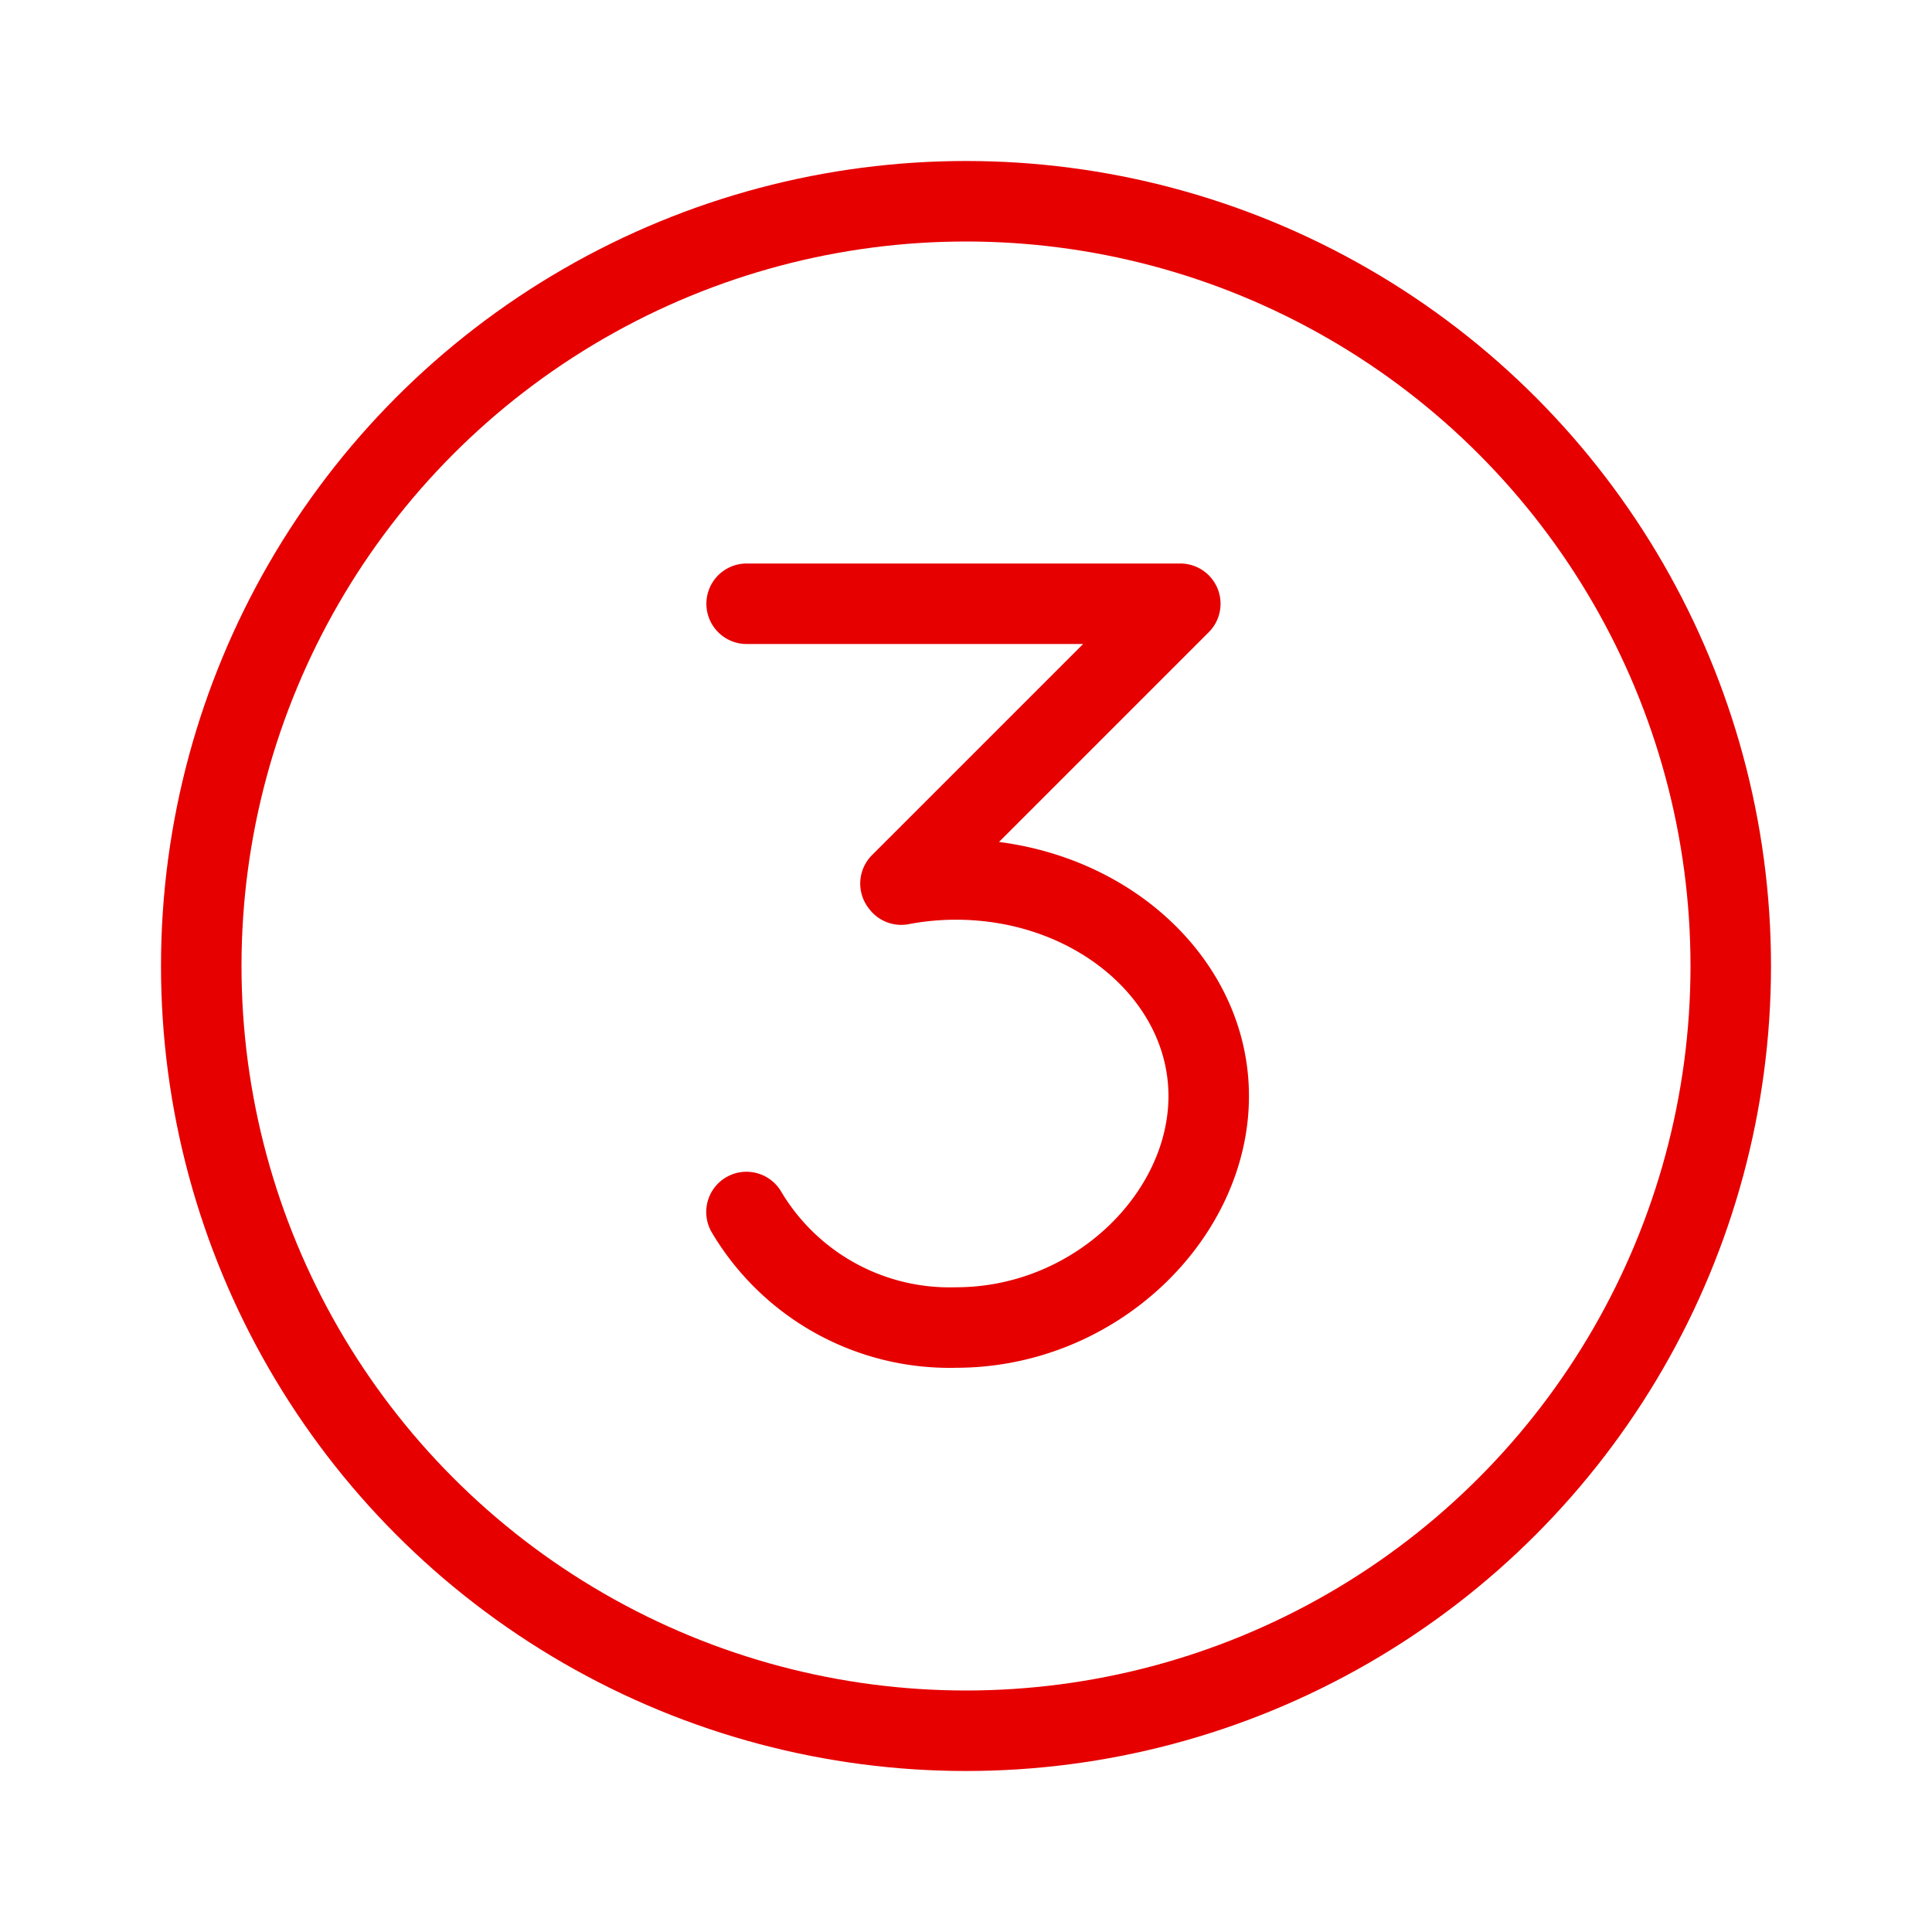
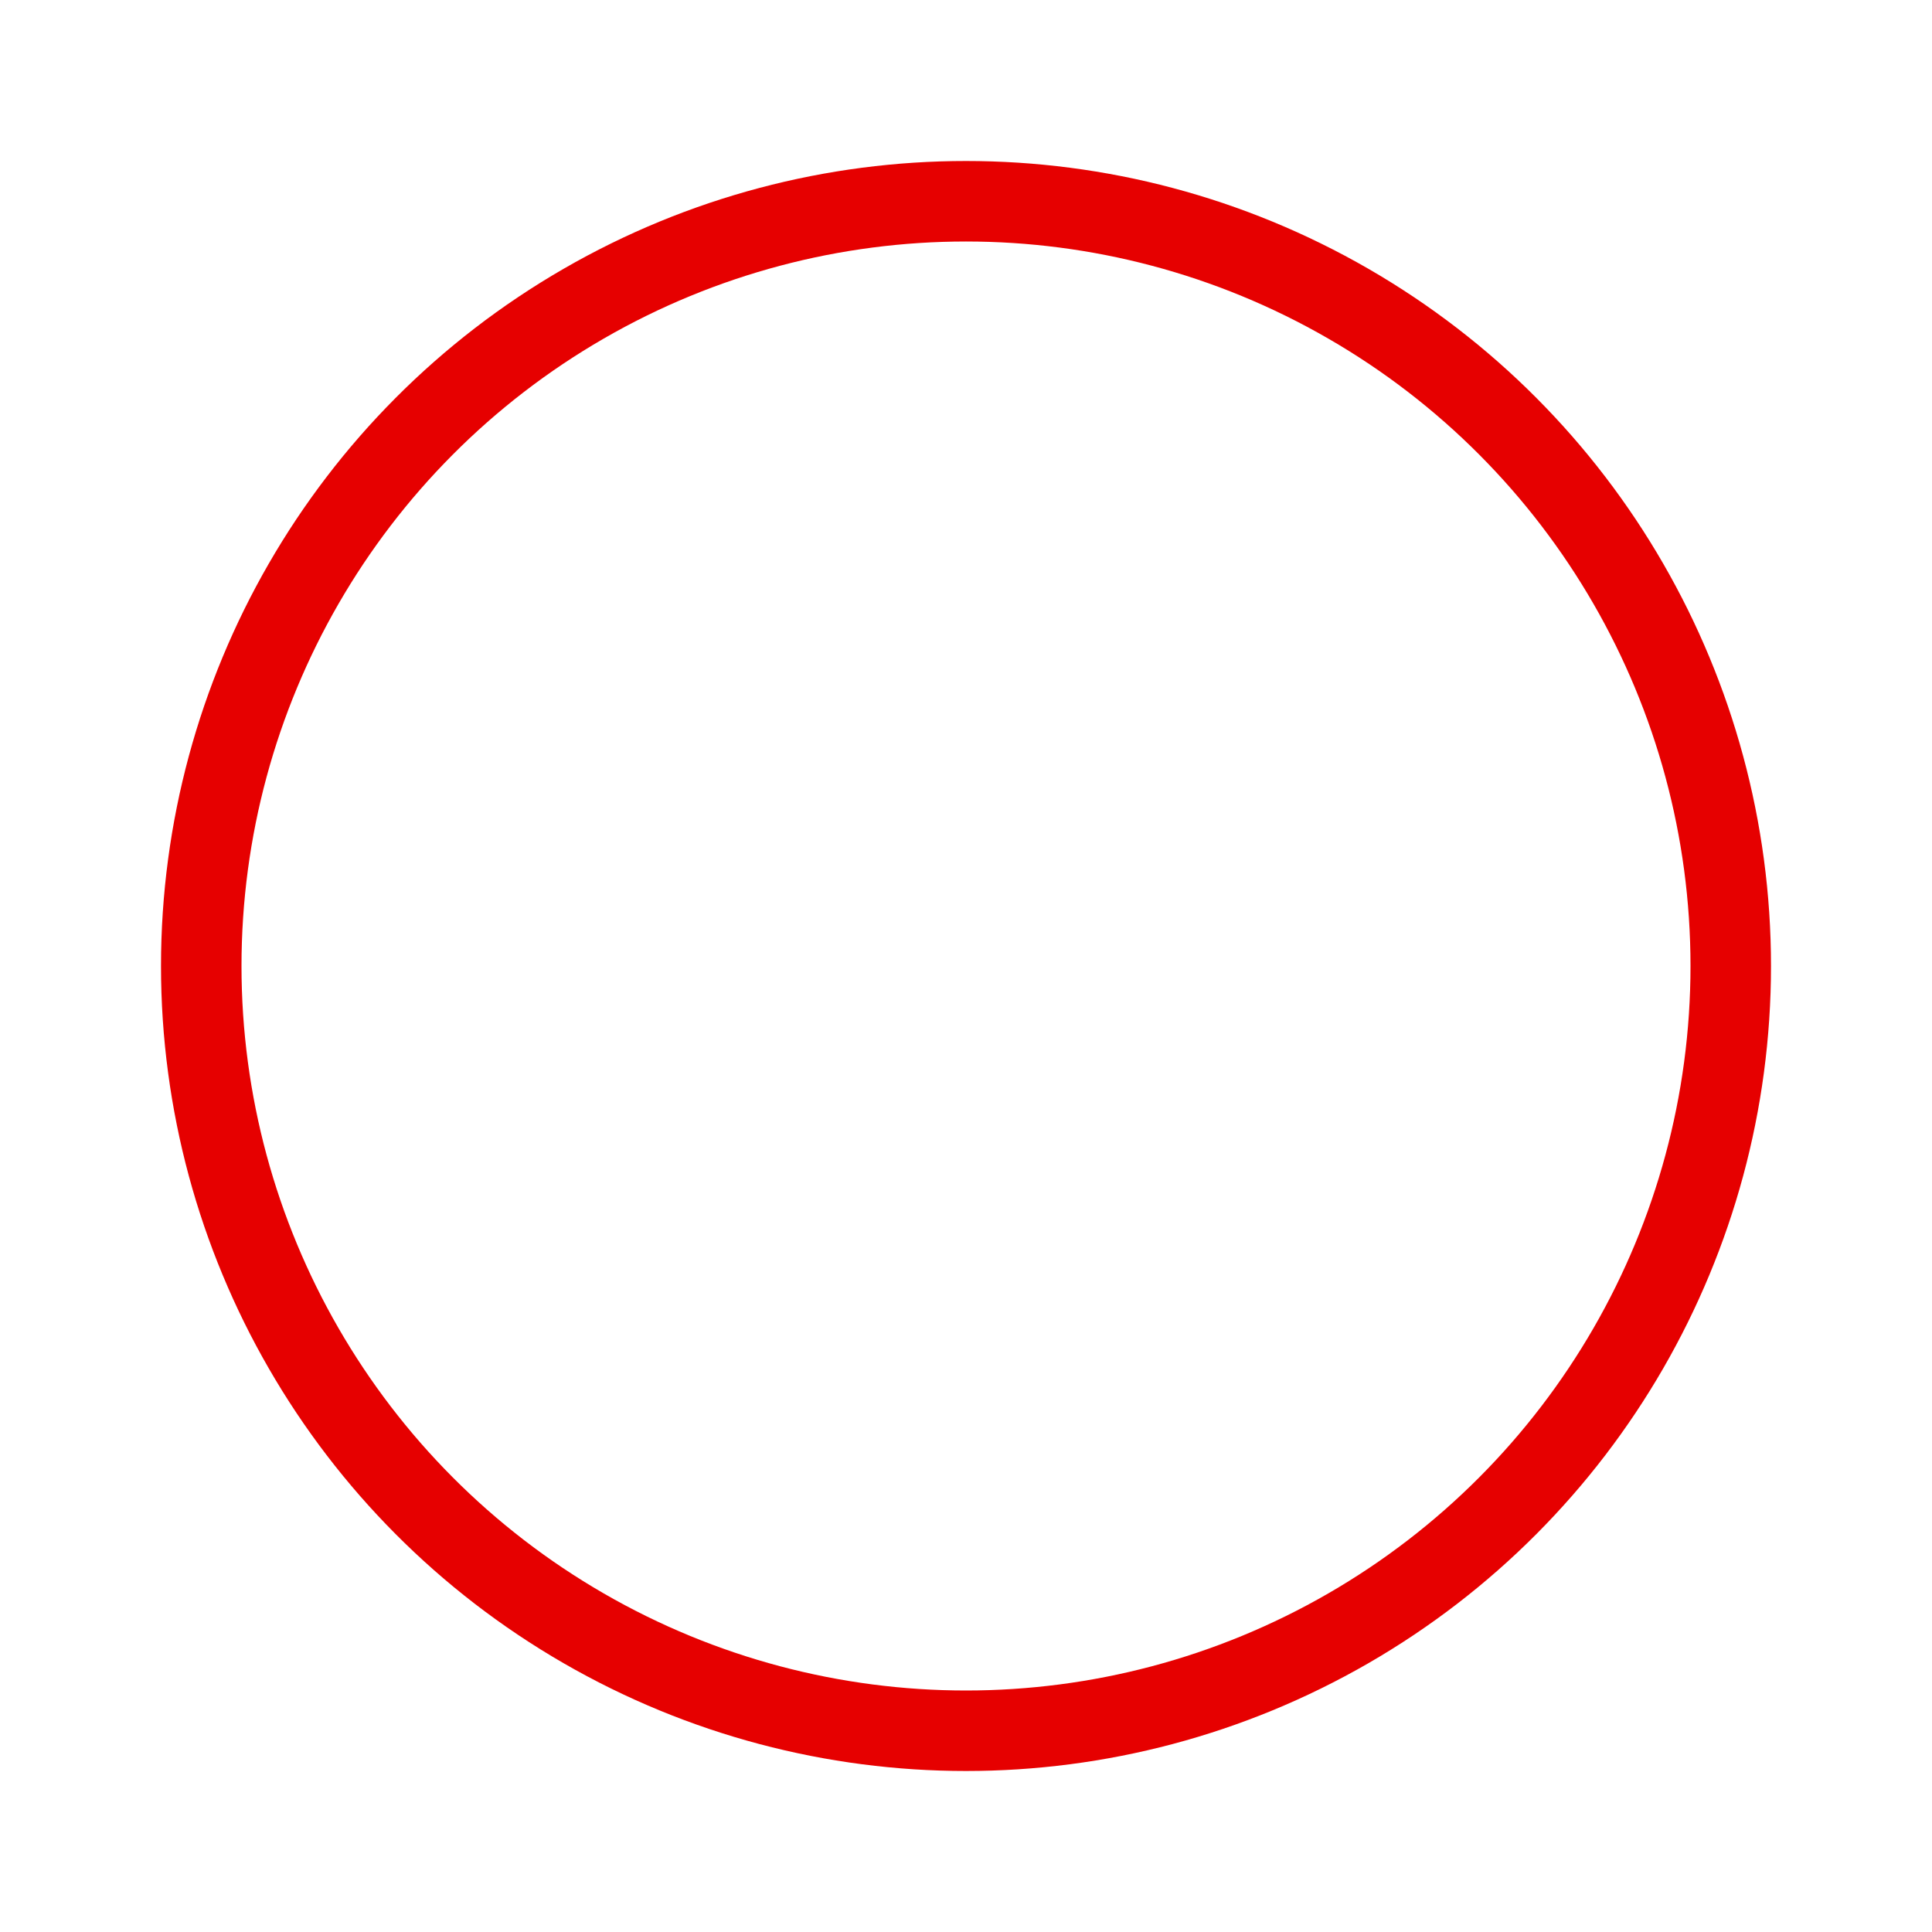
<svg xmlns="http://www.w3.org/2000/svg" width="24" height="24" viewBox="0 0 24 24">
  <g id="System-/-number_3-/-number_3_#E60000" stroke="none" stroke-width="1" fill="none" fill-rule="evenodd">
    <g id="number-3">
      <path id="Rectangle" d="M0 0h24v24H0z" />
      <circle id="Oval" stroke="#E60000" cx="12" cy="12" r="9.5" />
-       <path d="M9.275 7.5h5.387l-3.476 3.476.01.013c.224-.043.451-.064.679-.064 1.735 0 3.14 1.205 3.14 2.691 0 1.486-1.406 2.875-3.14 2.875a2.934 2.934 0 01-2.602-1.435" id="Path" stroke="#E60000" stroke-linecap="round" stroke-linejoin="round" />
    </g>
  </g>
</svg>